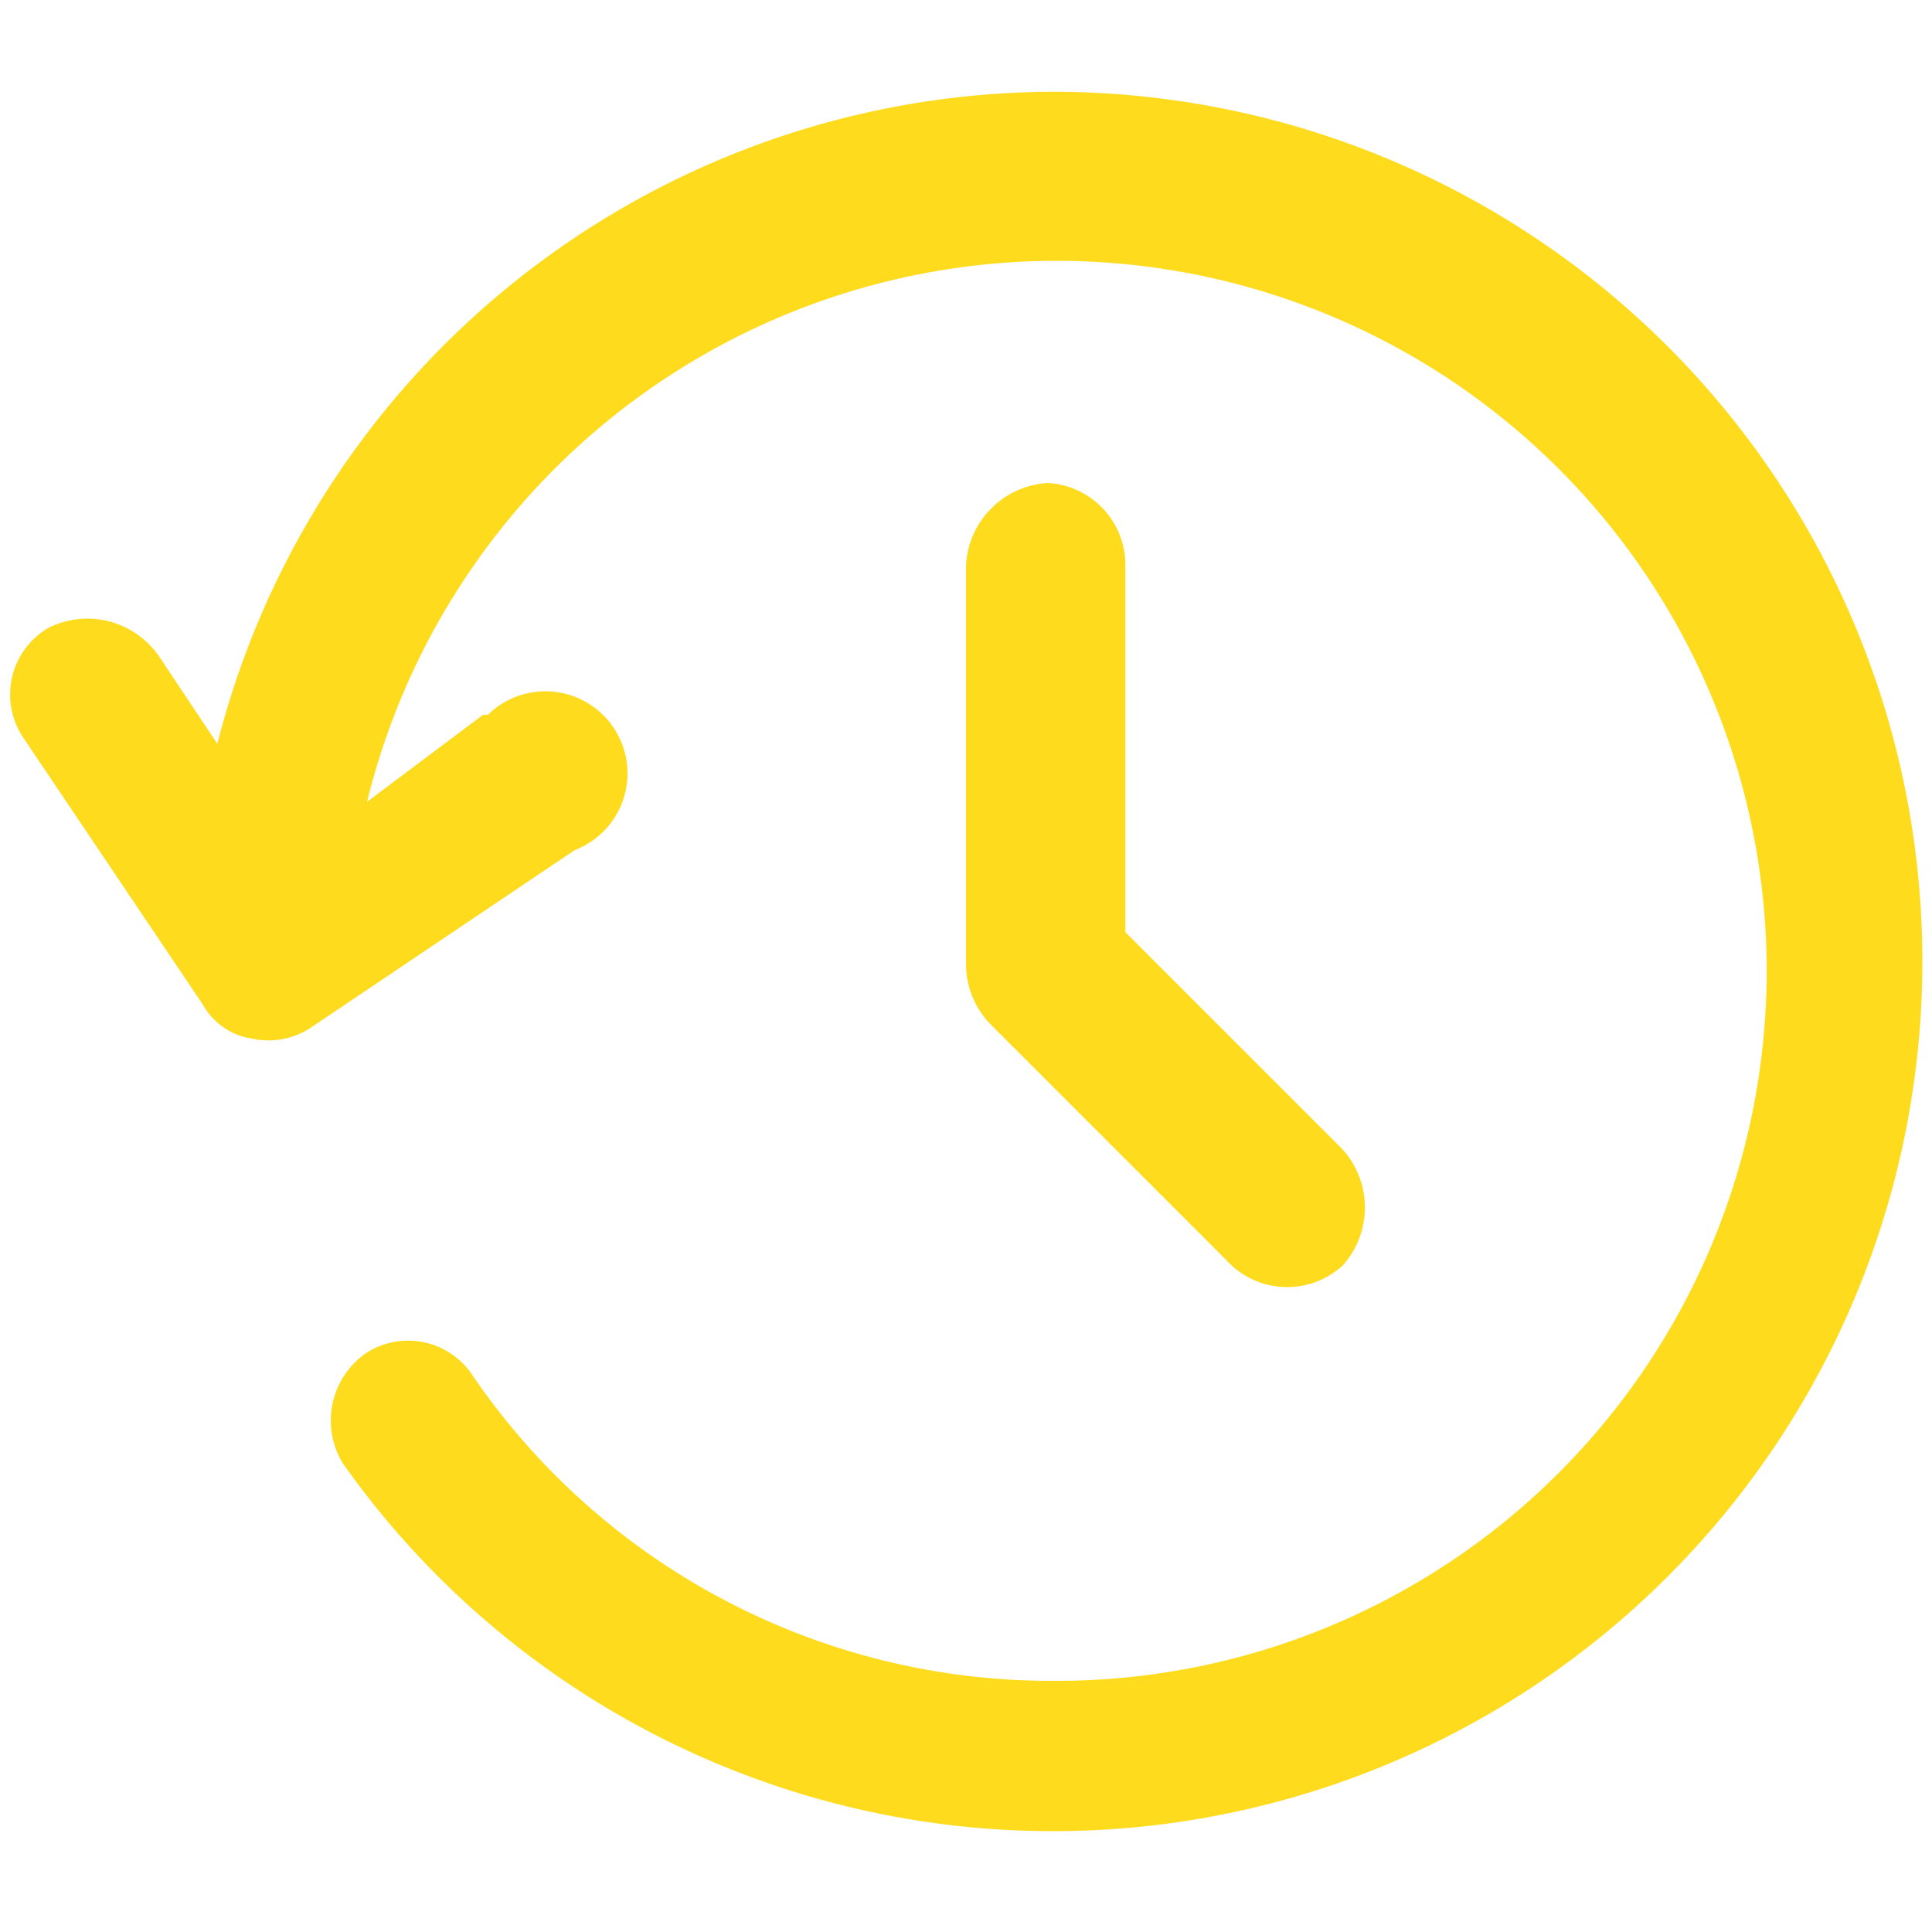
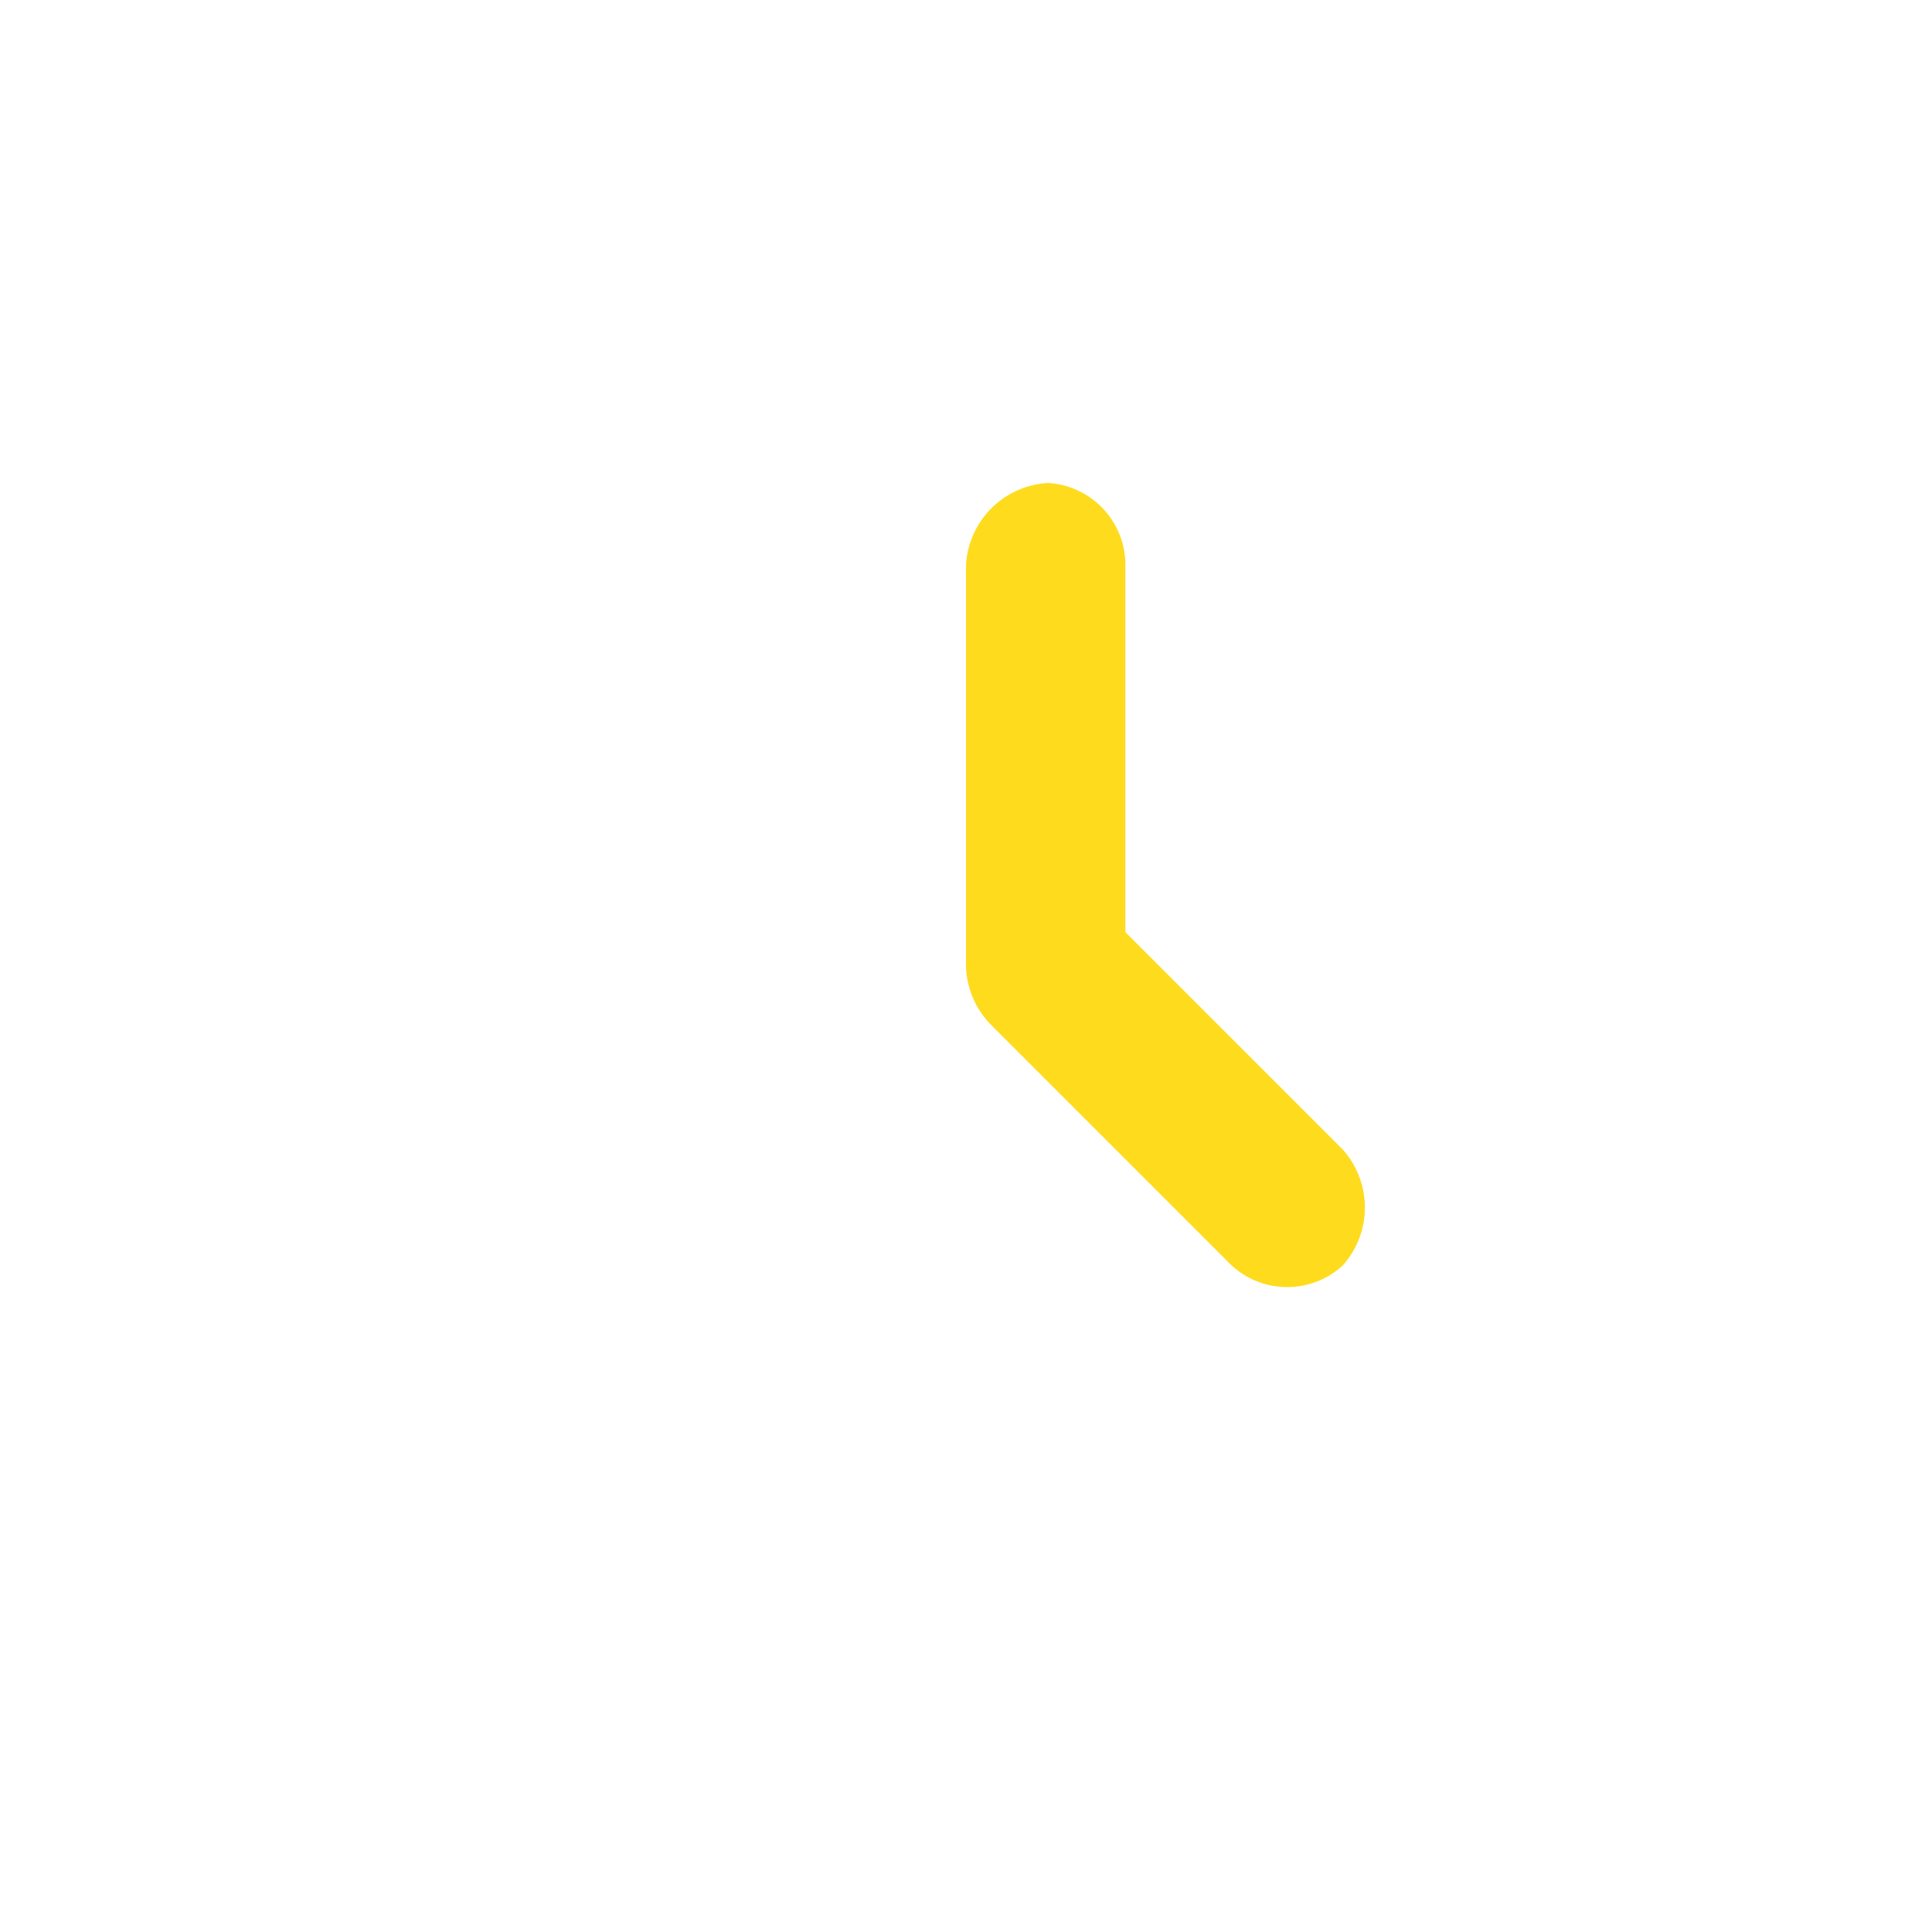
<svg xmlns="http://www.w3.org/2000/svg" viewBox="0 0 40 40">
-   <path d="M21.8,1.9A17.9,17.9,0,0,0,4.5,15.4L3.3,13.6A1.8,1.8,0,0,0,1,13a1.6,1.6,0,0,0-.5,2.3h0l3.7,5.5a1.4,1.4,0,0,0,1,.7,1.6,1.6,0,0,0,1.2-.2l5.5-3.7a1.7,1.7,0,1,0-1.8-2.8H10L7.6,16.6A14.7,14.7,0,1,1,21.8,34.8a14.5,14.5,0,0,1-12-6.3A1.6,1.6,0,0,0,7.6,28a1.7,1.7,0,0,0-.5,2.3h0A18,18,0,0,0,39.8,20a18,18,0,0,0-18-18.1Z" style="fill:#ffdb1e" />
  <path d="M21.7,10A1.8,1.8,0,0,0,20,11.7V20a1.8,1.8,0,0,0,.5,1.2l4.9,4.9a1.7,1.7,0,0,0,2.4.1,1.8,1.8,0,0,0,0-2.4l-4.5-4.5V11.7A1.7,1.7,0,0,0,21.7,10Z" style="fill:#ffdb1e" />
</svg>